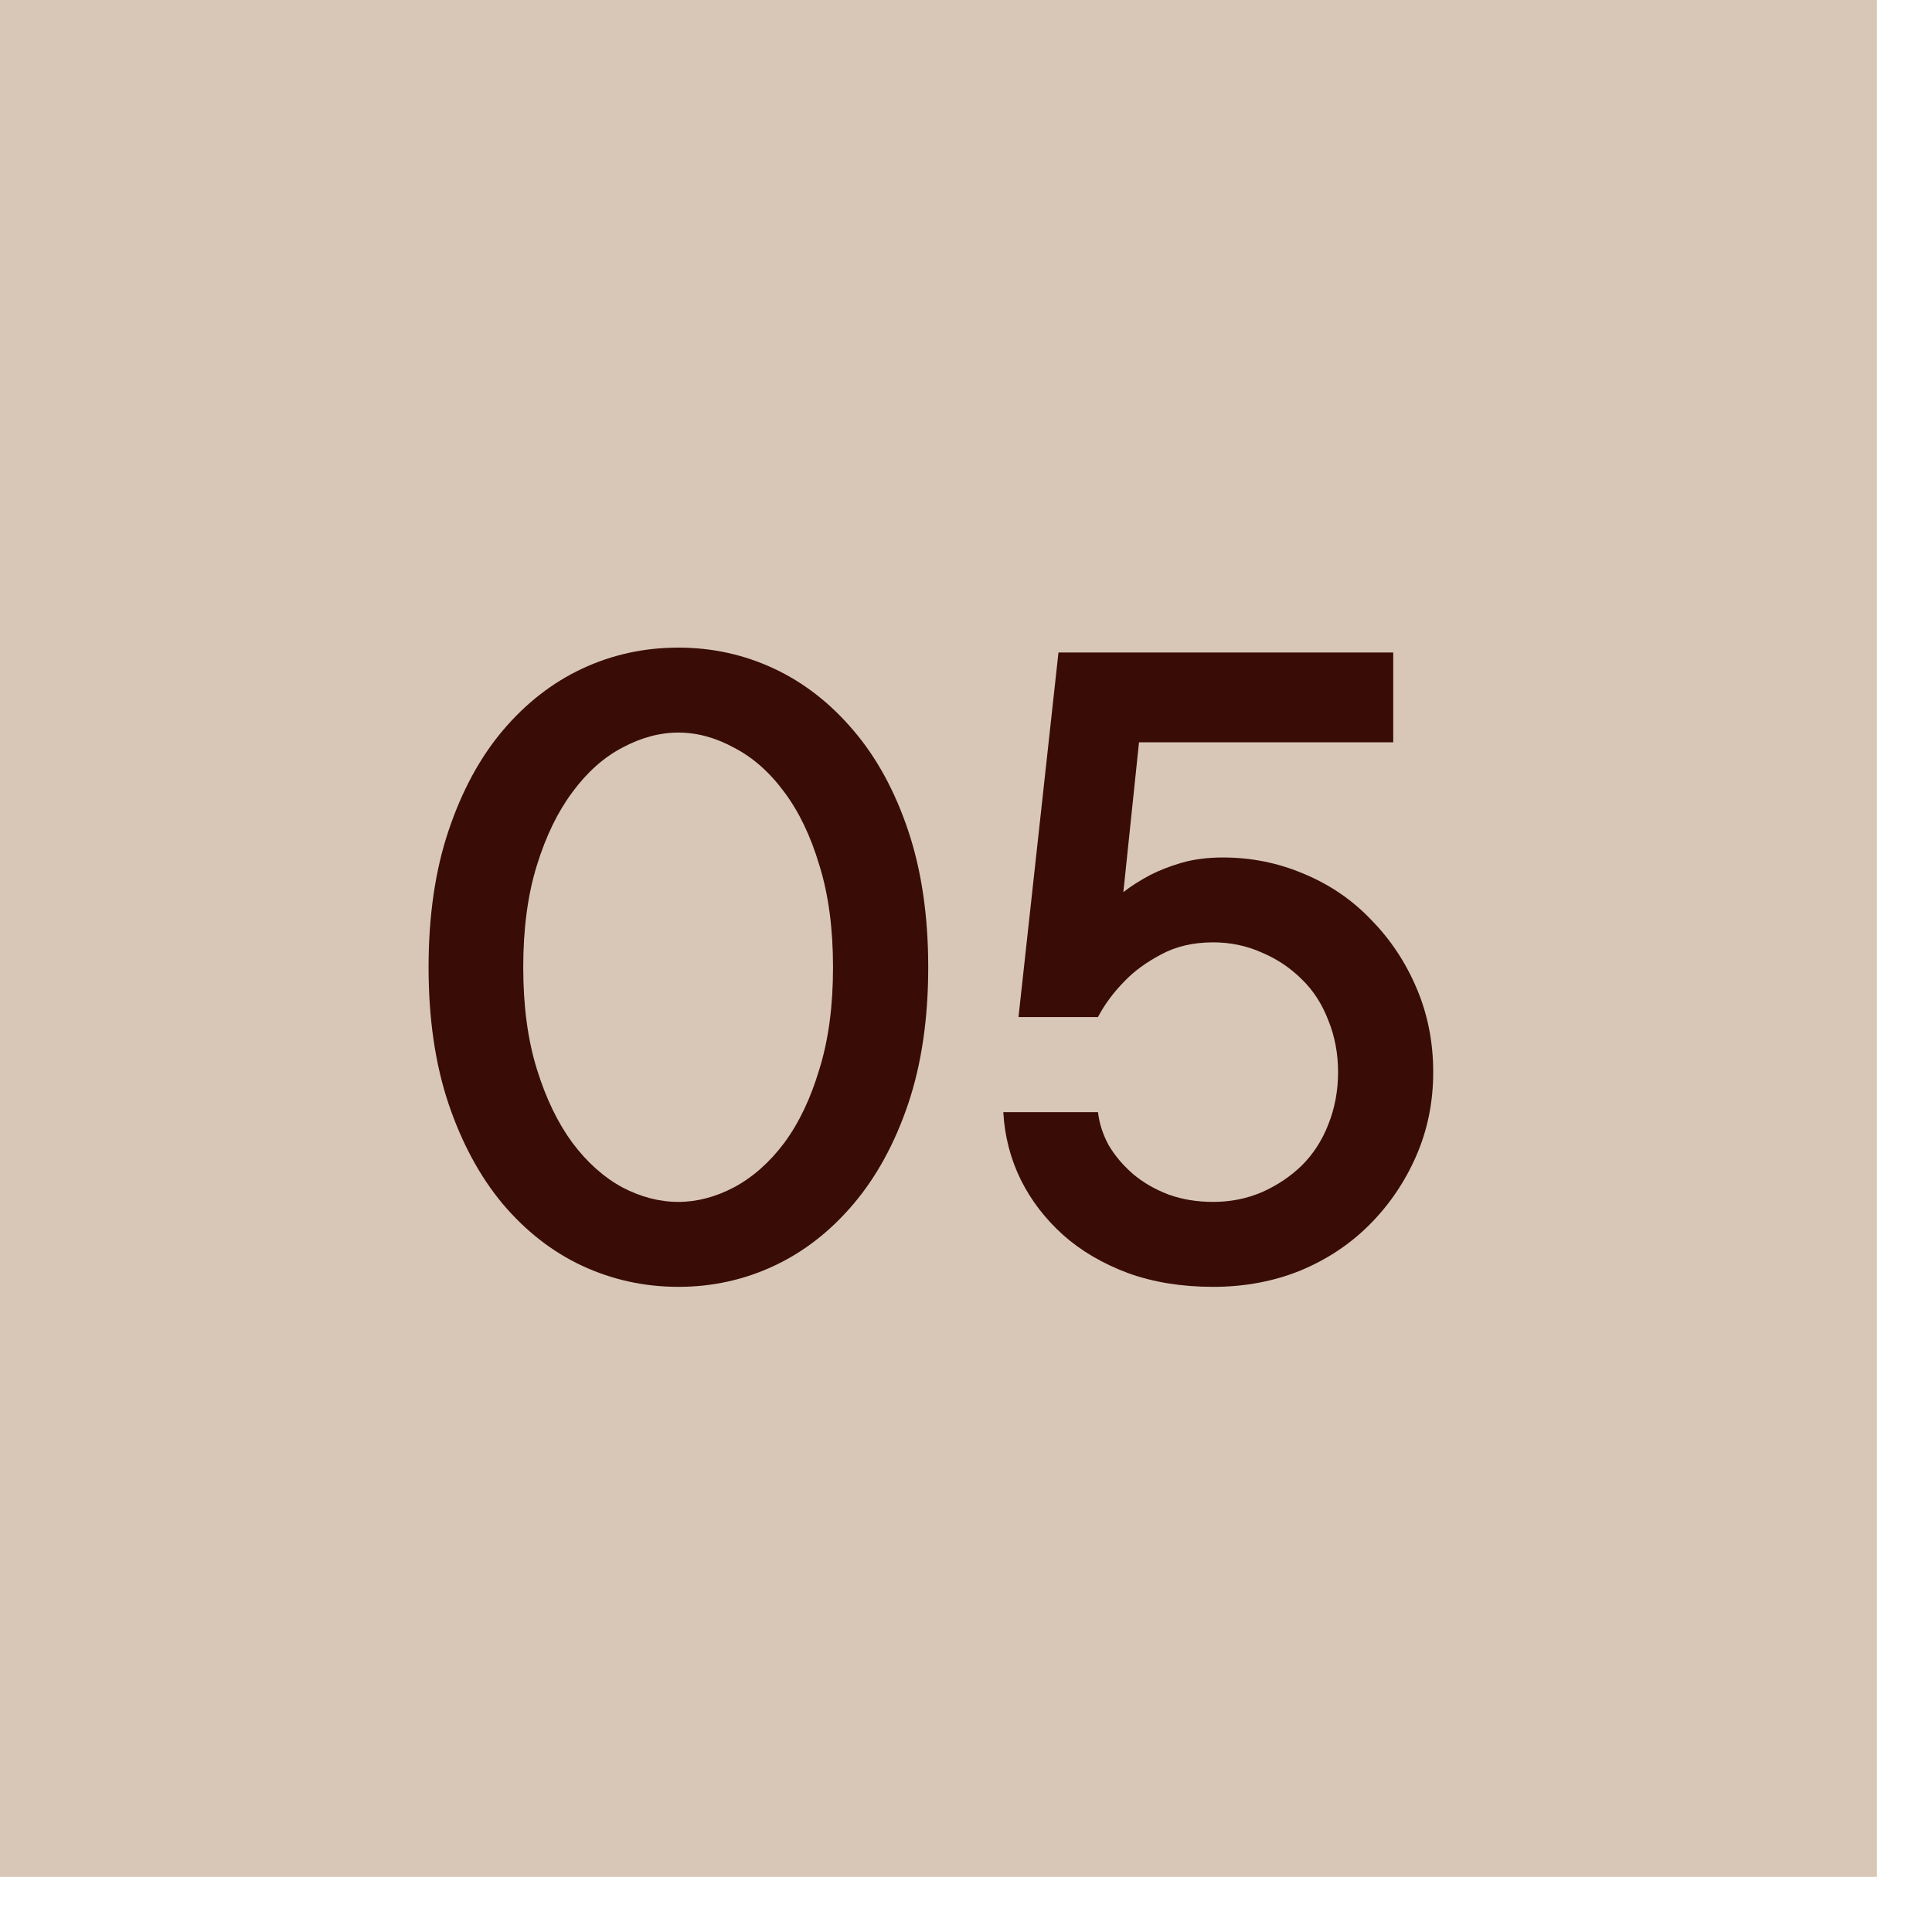
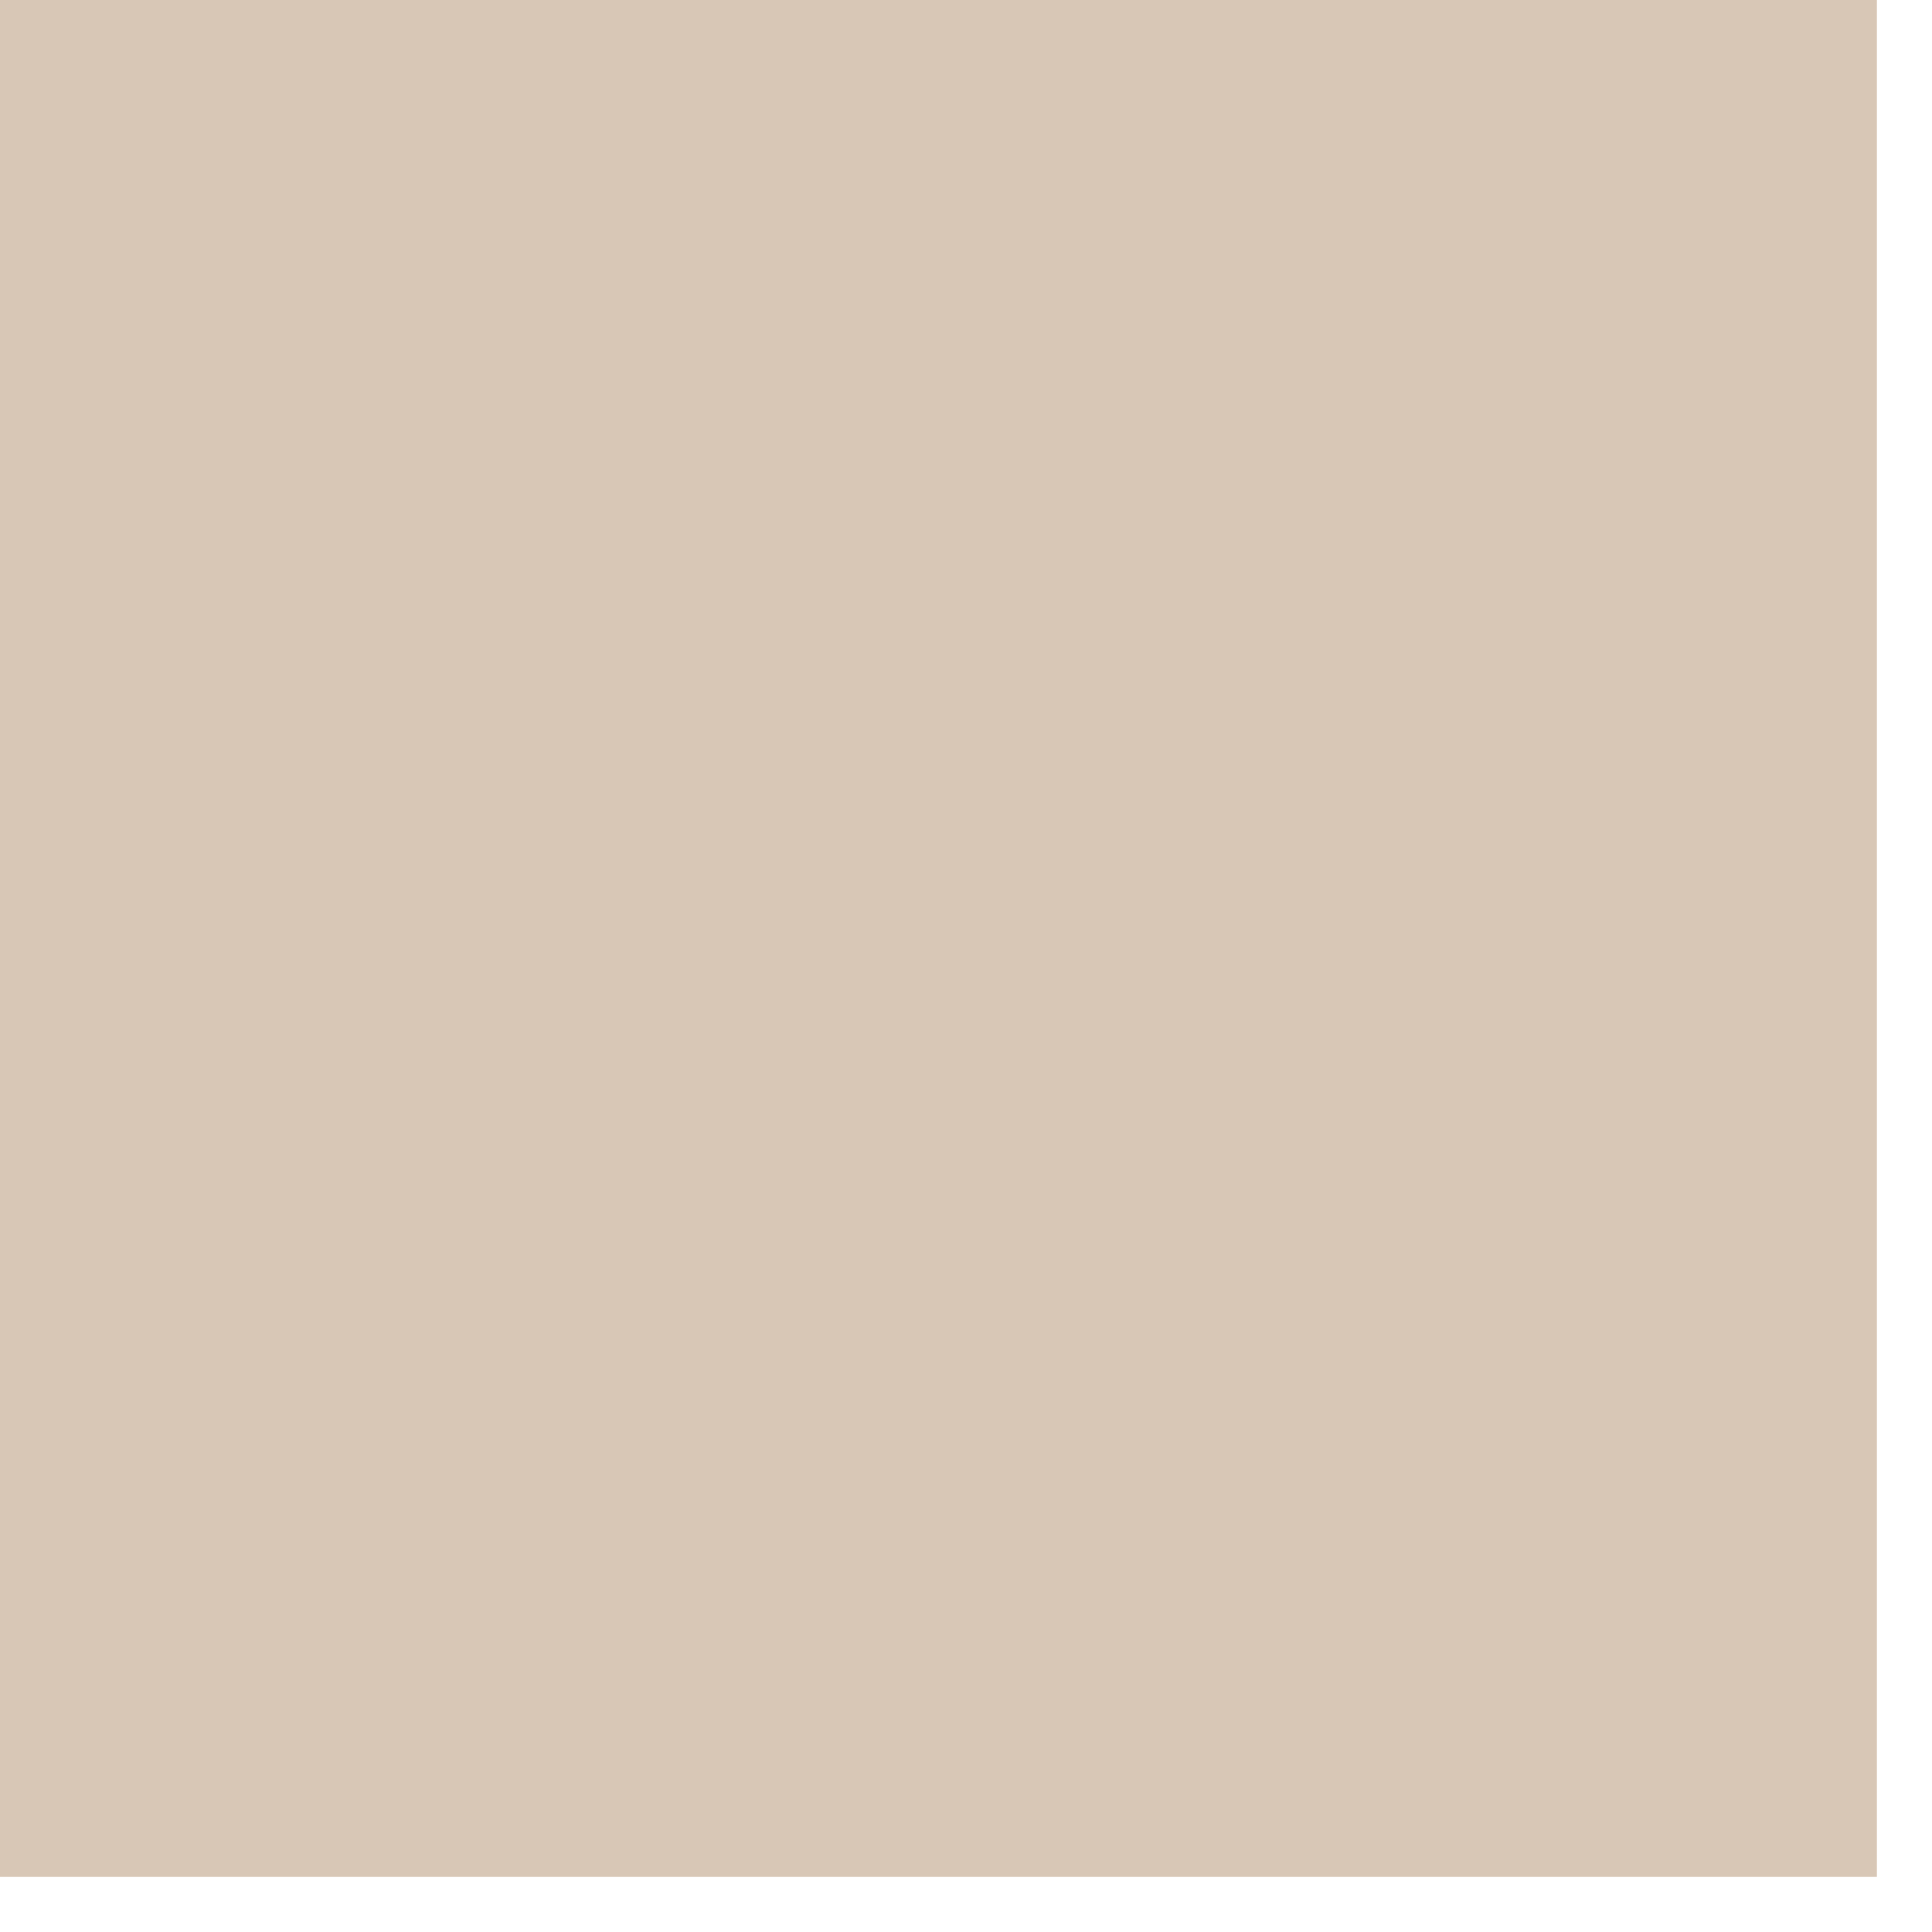
<svg xmlns="http://www.w3.org/2000/svg" width="29" height="29" viewBox="0 0 29 29" fill="none">
  <rect width="28.173" height="28.173" fill="#D8C7B6" />
-   <path d="M12.504 14.519C12.504 13.938 12.436 13.427 12.299 12.988C12.168 12.548 11.992 12.182 11.772 11.889C11.552 11.591 11.301 11.369 11.018 11.223C10.739 11.071 10.461 10.996 10.183 10.996C9.904 10.996 9.624 11.071 9.34 11.223C9.062 11.369 8.813 11.591 8.593 11.889C8.374 12.182 8.195 12.548 8.059 12.988C7.922 13.427 7.854 13.938 7.854 14.519C7.854 15.1 7.922 15.61 8.059 16.049C8.195 16.489 8.374 16.857 8.593 17.155C8.813 17.448 9.062 17.67 9.34 17.822C9.619 17.968 9.899 18.041 10.183 18.041C10.461 18.041 10.739 17.968 11.018 17.822C11.301 17.67 11.552 17.448 11.772 17.155C11.992 16.857 12.168 16.489 12.299 16.049C12.436 15.61 12.504 15.1 12.504 14.519ZM13.933 14.519C13.933 15.29 13.832 15.974 13.632 16.569C13.432 17.16 13.159 17.661 12.812 18.071C12.465 18.481 12.067 18.791 11.618 19.001C11.169 19.211 10.69 19.316 10.183 19.316C9.675 19.316 9.194 19.211 8.74 19.001C8.291 18.791 7.893 18.481 7.546 18.071C7.204 17.661 6.933 17.16 6.733 16.569C6.533 15.974 6.433 15.29 6.433 14.519C6.433 13.747 6.533 13.063 6.733 12.468C6.933 11.872 7.204 11.372 7.546 10.966C7.893 10.556 8.291 10.246 8.74 10.036C9.189 9.826 9.67 9.721 10.183 9.721C10.69 9.721 11.169 9.826 11.618 10.036C12.067 10.246 12.465 10.556 12.812 10.966C13.159 11.372 13.432 11.872 13.632 12.468C13.832 13.063 13.933 13.747 13.933 14.519Z" fill="#390C06" />
-   <path d="M18.356 12.871C18.786 12.871 19.194 12.954 19.58 13.12C19.965 13.281 20.3 13.51 20.583 13.808C20.871 14.101 21.098 14.443 21.264 14.834C21.43 15.224 21.513 15.644 21.513 16.093C21.513 16.543 21.428 16.962 21.257 17.353C21.086 17.744 20.852 18.088 20.554 18.386C20.261 18.679 19.914 18.908 19.514 19.074C19.113 19.235 18.679 19.316 18.21 19.316C17.741 19.316 17.316 19.248 16.936 19.111C16.555 18.969 16.23 18.779 15.961 18.54C15.693 18.3 15.48 18.024 15.324 17.712C15.168 17.395 15.08 17.055 15.06 16.694H16.481C16.501 16.865 16.555 17.031 16.643 17.192C16.735 17.348 16.857 17.492 17.009 17.624C17.16 17.751 17.338 17.854 17.544 17.932C17.748 18.005 17.971 18.041 18.21 18.041C18.469 18.041 18.713 17.993 18.942 17.895C19.172 17.793 19.372 17.658 19.543 17.492C19.714 17.321 19.846 17.116 19.939 16.877C20.036 16.633 20.085 16.372 20.085 16.093C20.085 15.815 20.036 15.556 19.939 15.317C19.846 15.073 19.714 14.868 19.543 14.702C19.372 14.531 19.172 14.396 18.942 14.299C18.713 14.196 18.469 14.145 18.21 14.145C17.912 14.145 17.651 14.206 17.426 14.328C17.206 14.445 17.028 14.575 16.892 14.716C16.721 14.887 16.584 15.07 16.481 15.266H15.288L15.888 9.794H20.913V11.142H17.097L16.862 13.391C16.975 13.303 17.109 13.217 17.265 13.134C17.397 13.066 17.553 13.005 17.734 12.951C17.919 12.898 18.127 12.871 18.356 12.871Z" fill="#390C06" />
</svg>